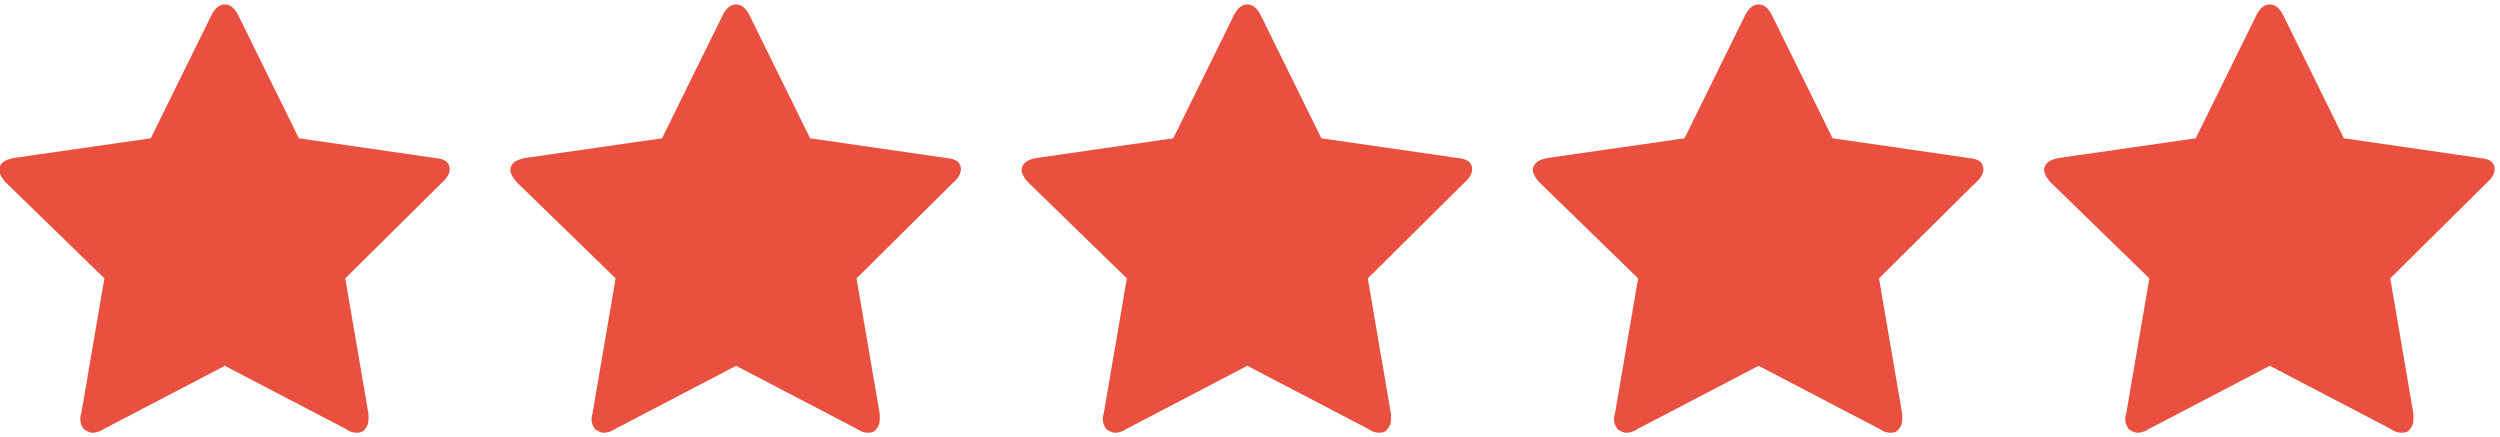
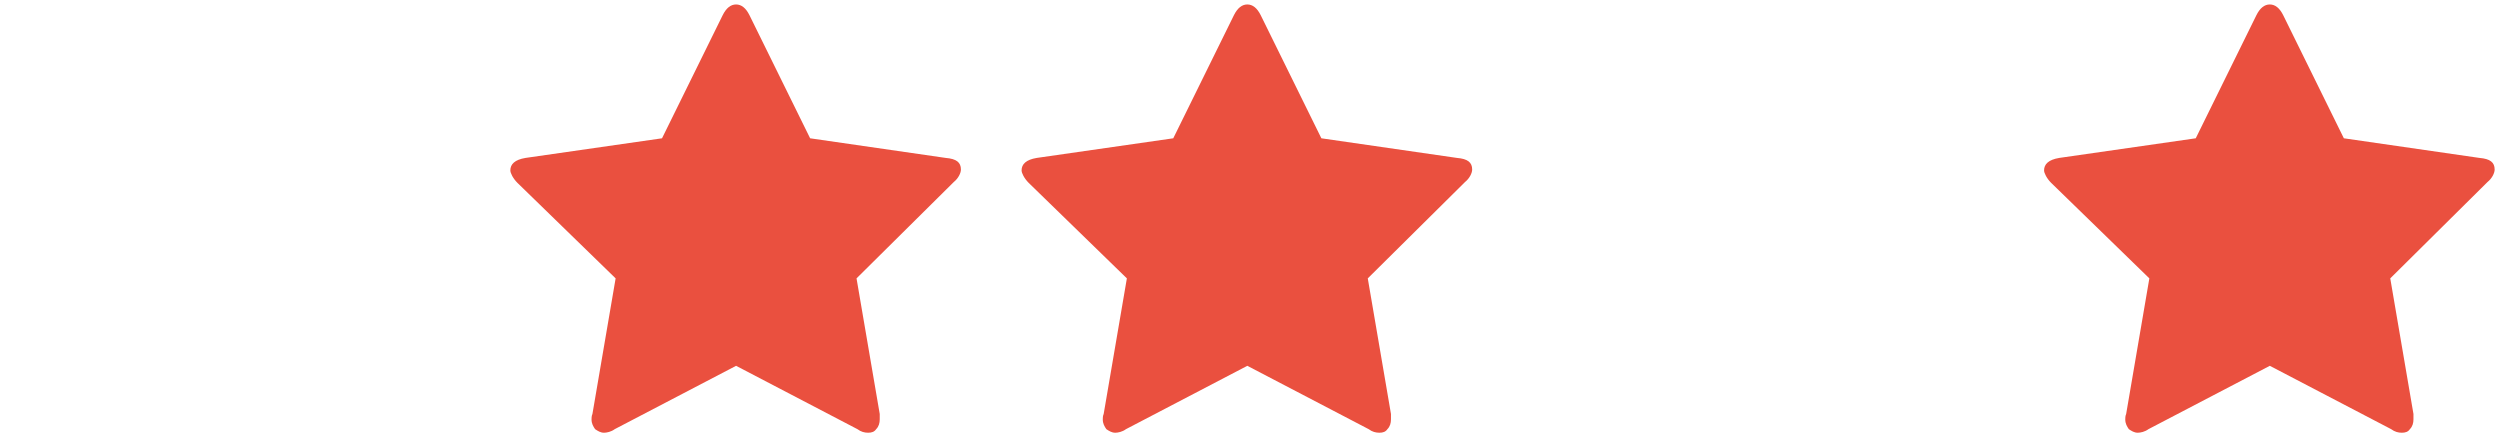
<svg xmlns="http://www.w3.org/2000/svg" version="1.1" id="Ebene_1" x="0px" y="0px" viewBox="-583.1 635.1 280.2 49" style="enable-background:new -583.1 635.1 280.2 49;" xml:space="preserve">
  <style type="text/css">
	.st0{fill:#EA503F;}
</style>
-   <path class="st0" d="M-532.7,654.1c0,0.4-0.3,1-0.8,1.4l-10.9,10.8l2.6,15.2c0,0.2,0,0.4,0,0.6c0,0.4-0.1,0.8-0.4,1.1  c-0.2,0.3-0.5,0.4-0.9,0.4c-0.4,0-0.8-0.1-1.2-0.4l-13.6-7.1l-13.6,7.1c-0.4,0.3-0.9,0.4-1.2,0.4c-0.4,0-0.7-0.2-1-0.4  c-0.2-0.3-0.4-0.6-0.4-1.1c0-0.1,0-0.4,0.1-0.6l2.6-15.2l-11-10.7c-0.5-0.5-0.8-1.1-0.8-1.4c0-0.7,0.5-1.2,1.7-1.4l15.3-2.2  l6.8-13.8c0.4-0.8,0.9-1.2,1.5-1.2s1.1,0.4,1.5,1.2l6.8,13.8l15.2,2.2C-533.2,652.9-532.7,653.3-532.7,654.1z" />
  <path class="st0" d="M-475.4,654.1c0,0.4-0.3,1-0.8,1.4l-10.9,10.8l2.6,15.2c0,0.2,0,0.4,0,0.6c0,0.4-0.1,0.8-0.4,1.1  c-0.2,0.3-0.5,0.4-0.9,0.4s-0.8-0.1-1.2-0.4l-13.6-7.1l-13.6,7.1c-0.4,0.3-0.9,0.4-1.2,0.4c-0.4,0-0.7-0.2-1-0.4  c-0.2-0.3-0.4-0.6-0.4-1.1c0-0.1,0-0.4,0.1-0.6l2.6-15.2l-11-10.7c-0.5-0.5-0.8-1.1-0.8-1.4c0-0.7,0.5-1.2,1.7-1.4l15.3-2.2  l6.8-13.8c0.4-0.8,0.9-1.2,1.5-1.2s1.1,0.4,1.5,1.2l6.8,13.8l15.2,2.2C-475.9,652.9-475.4,653.3-475.4,654.1z" />
  <path class="st0" d="M-418.1,654.1c0,0.4-0.3,1-0.8,1.4l-10.9,10.8l2.6,15.2c0,0.2,0,0.4,0,0.6c0,0.4-0.1,0.8-0.4,1.1  c-0.2,0.3-0.5,0.4-0.9,0.4s-0.8-0.1-1.2-0.4l-13.6-7.1l-13.6,7.1c-0.4,0.3-0.9,0.4-1.2,0.4c-0.4,0-0.7-0.2-1-0.4  c-0.2-0.3-0.4-0.6-0.4-1.1c0-0.1,0-0.4,0.1-0.6l2.6-15.2l-11-10.7c-0.5-0.5-0.8-1.1-0.8-1.4c0-0.7,0.5-1.2,1.7-1.4l15.3-2.2  l6.8-13.8c0.4-0.8,0.9-1.2,1.5-1.2s1.1,0.4,1.5,1.2l6.8,13.8l15.2,2.2C-418.6,652.9-418.1,653.3-418.1,654.1z" />
-   <path class="st0" d="M-360.8,654.1c0,0.4-0.3,1-0.8,1.4l-10.9,10.8l2.6,15.2c0,0.2,0,0.4,0,0.6c0,0.4-0.1,0.8-0.4,1.1  c-0.2,0.3-0.5,0.4-0.9,0.4s-0.8-0.1-1.2-0.4l-13.6-7.1l-13.6,7.1c-0.4,0.3-0.9,0.4-1.2,0.4c-0.4,0-0.7-0.2-1-0.4  c-0.2-0.3-0.4-0.6-0.4-1.1c0-0.1,0-0.4,0.1-0.6l2.6-15.2l-11-10.7c-0.5-0.5-0.8-1.1-0.8-1.4c0-0.7,0.5-1.2,1.7-1.4l15.3-2.2  l6.8-13.8c0.4-0.8,0.9-1.2,1.5-1.2s1.1,0.4,1.5,1.2l6.8,13.8l15.2,2.2C-361.3,652.9-360.8,653.3-360.8,654.1z" />
  <path class="st0" d="M-303.5,654.1c0,0.4-0.3,1-0.8,1.4l-10.9,10.8l2.6,15.2c0,0.2,0,0.4,0,0.6c0,0.4-0.1,0.8-0.4,1.1  c-0.2,0.3-0.5,0.4-0.9,0.4s-0.8-0.1-1.2-0.4l-13.6-7.1l-13.6,7.1c-0.4,0.3-0.9,0.4-1.2,0.4c-0.4,0-0.7-0.2-1-0.4  c-0.2-0.3-0.4-0.6-0.4-1.1c0-0.1,0-0.4,0.1-0.6l2.6-15.2l-11-10.7c-0.5-0.5-0.8-1.1-0.8-1.4c0-0.7,0.5-1.2,1.7-1.4l15.3-2.2  l6.8-13.8c0.4-0.8,0.9-1.2,1.5-1.2s1.1,0.4,1.5,1.2l6.8,13.8l15.2,2.2C-304,652.9-303.5,653.3-303.5,654.1z" />
</svg>